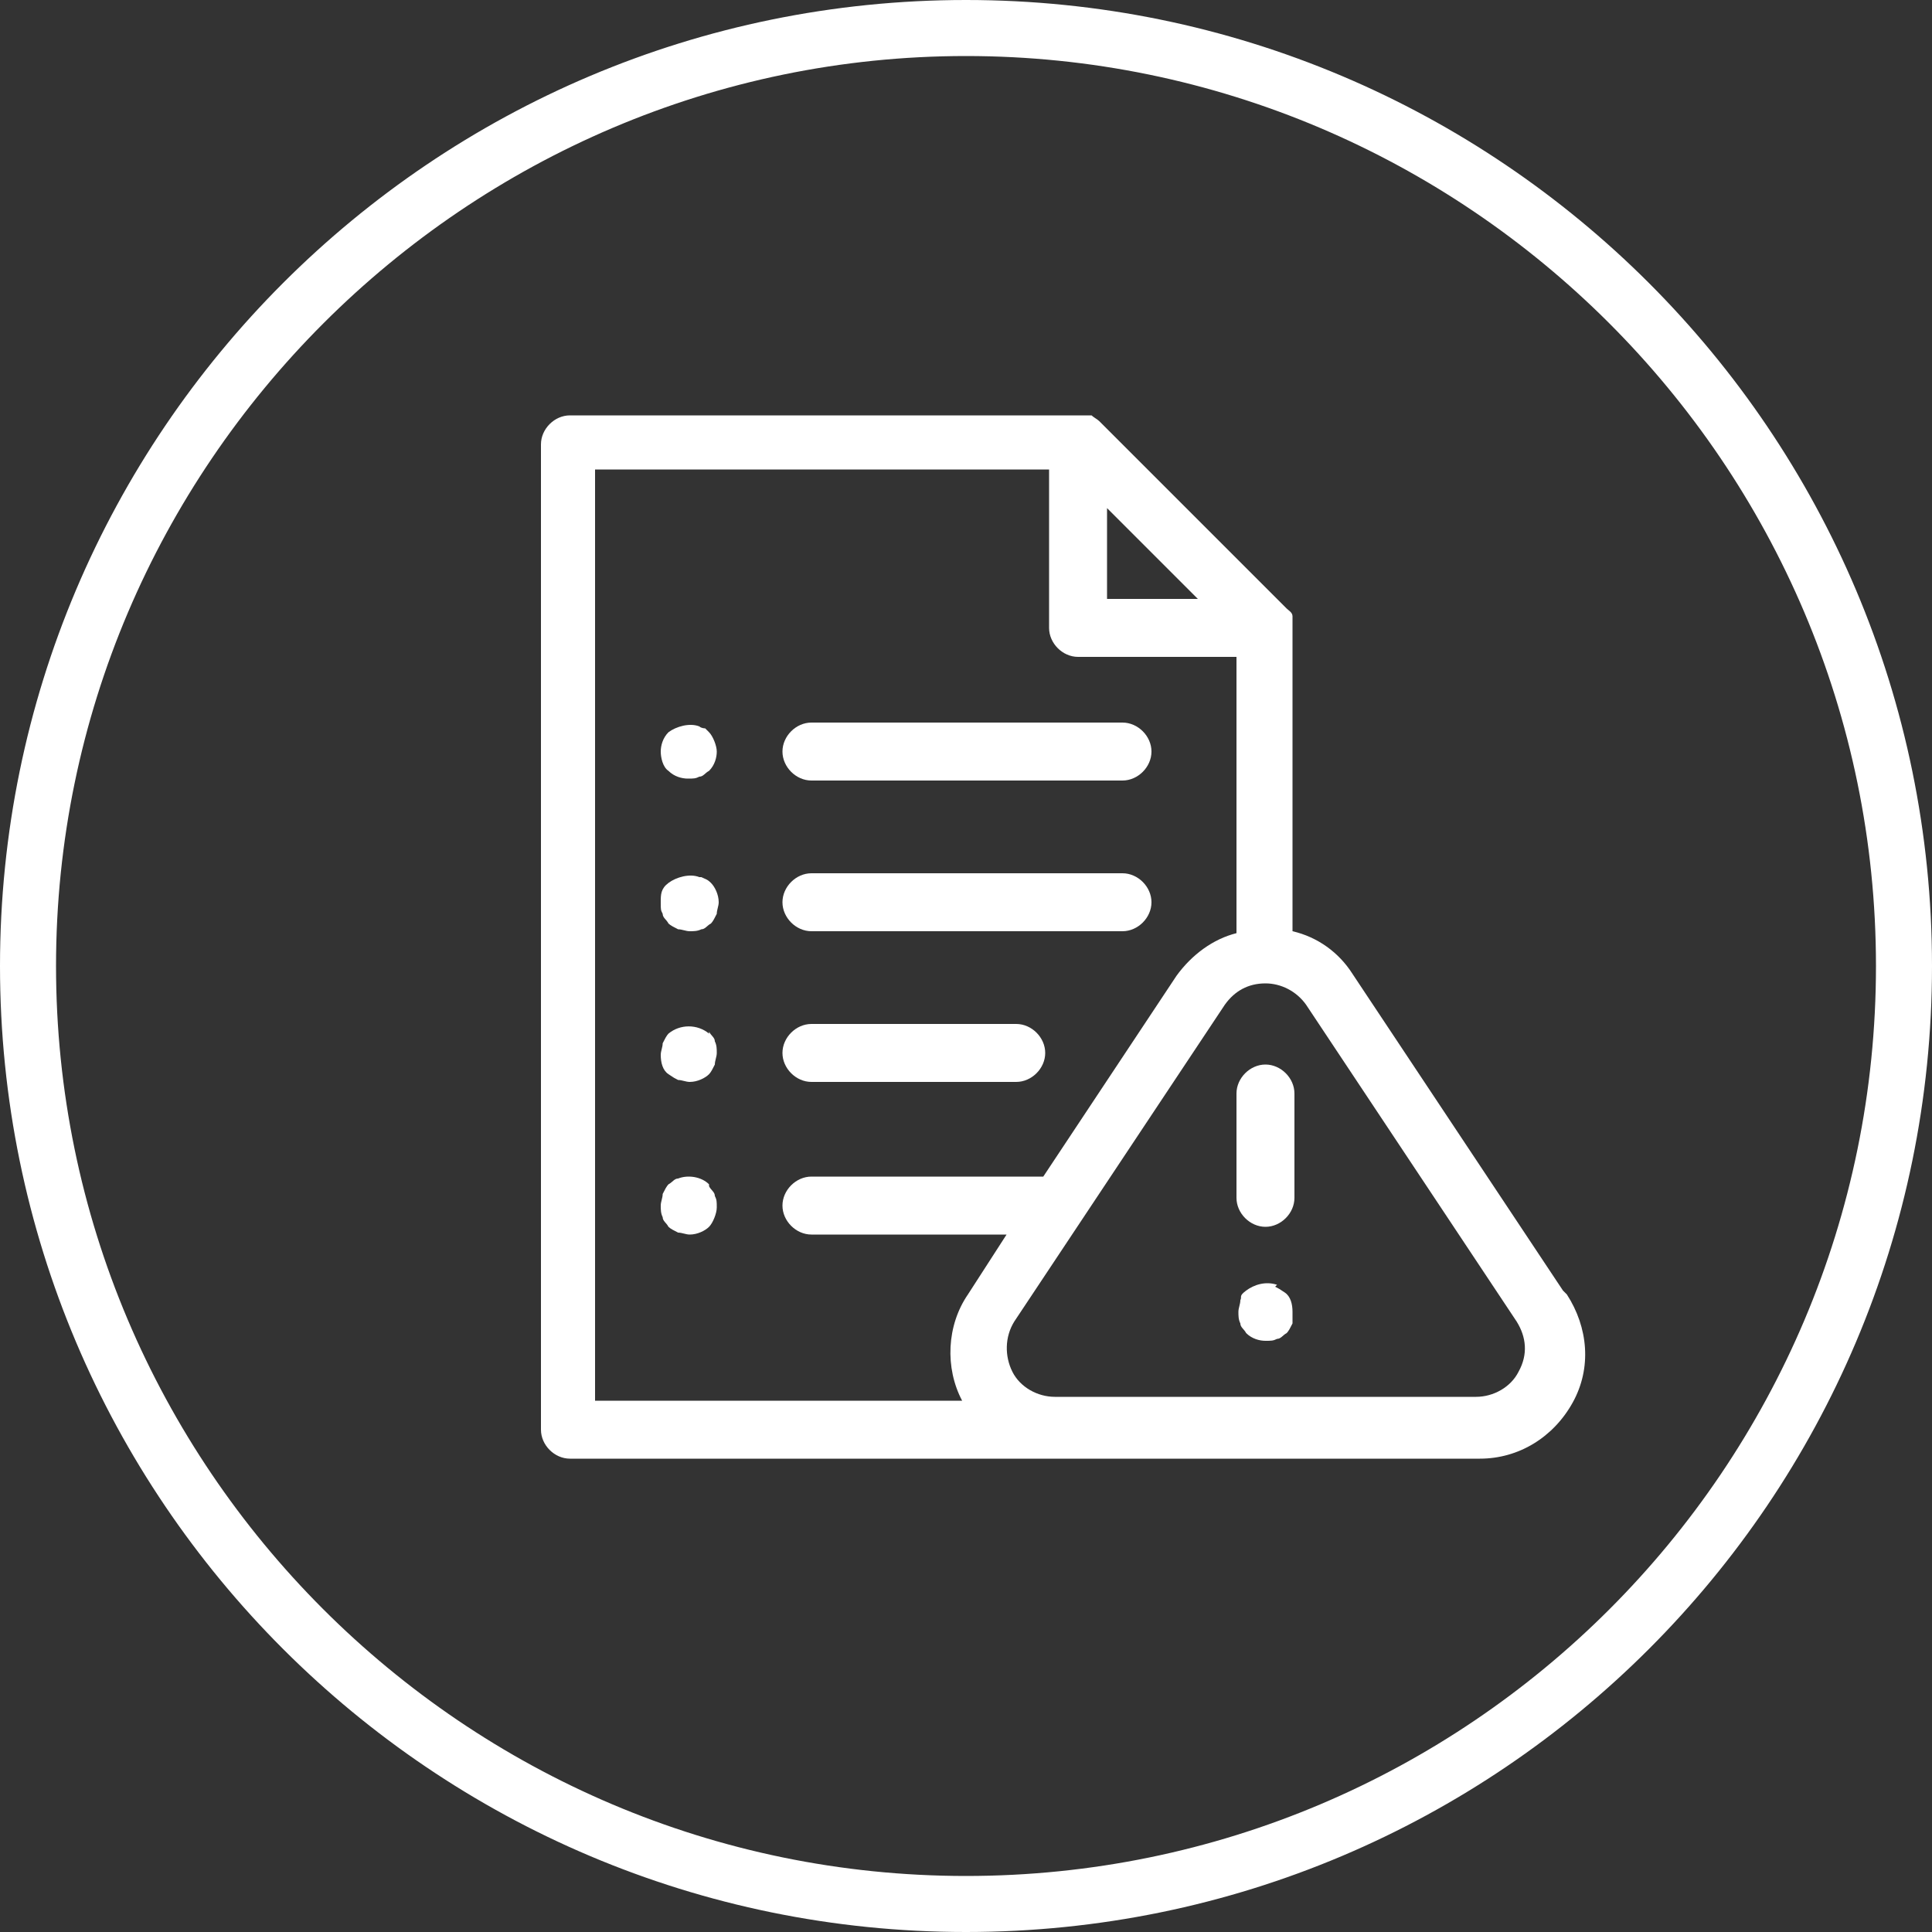
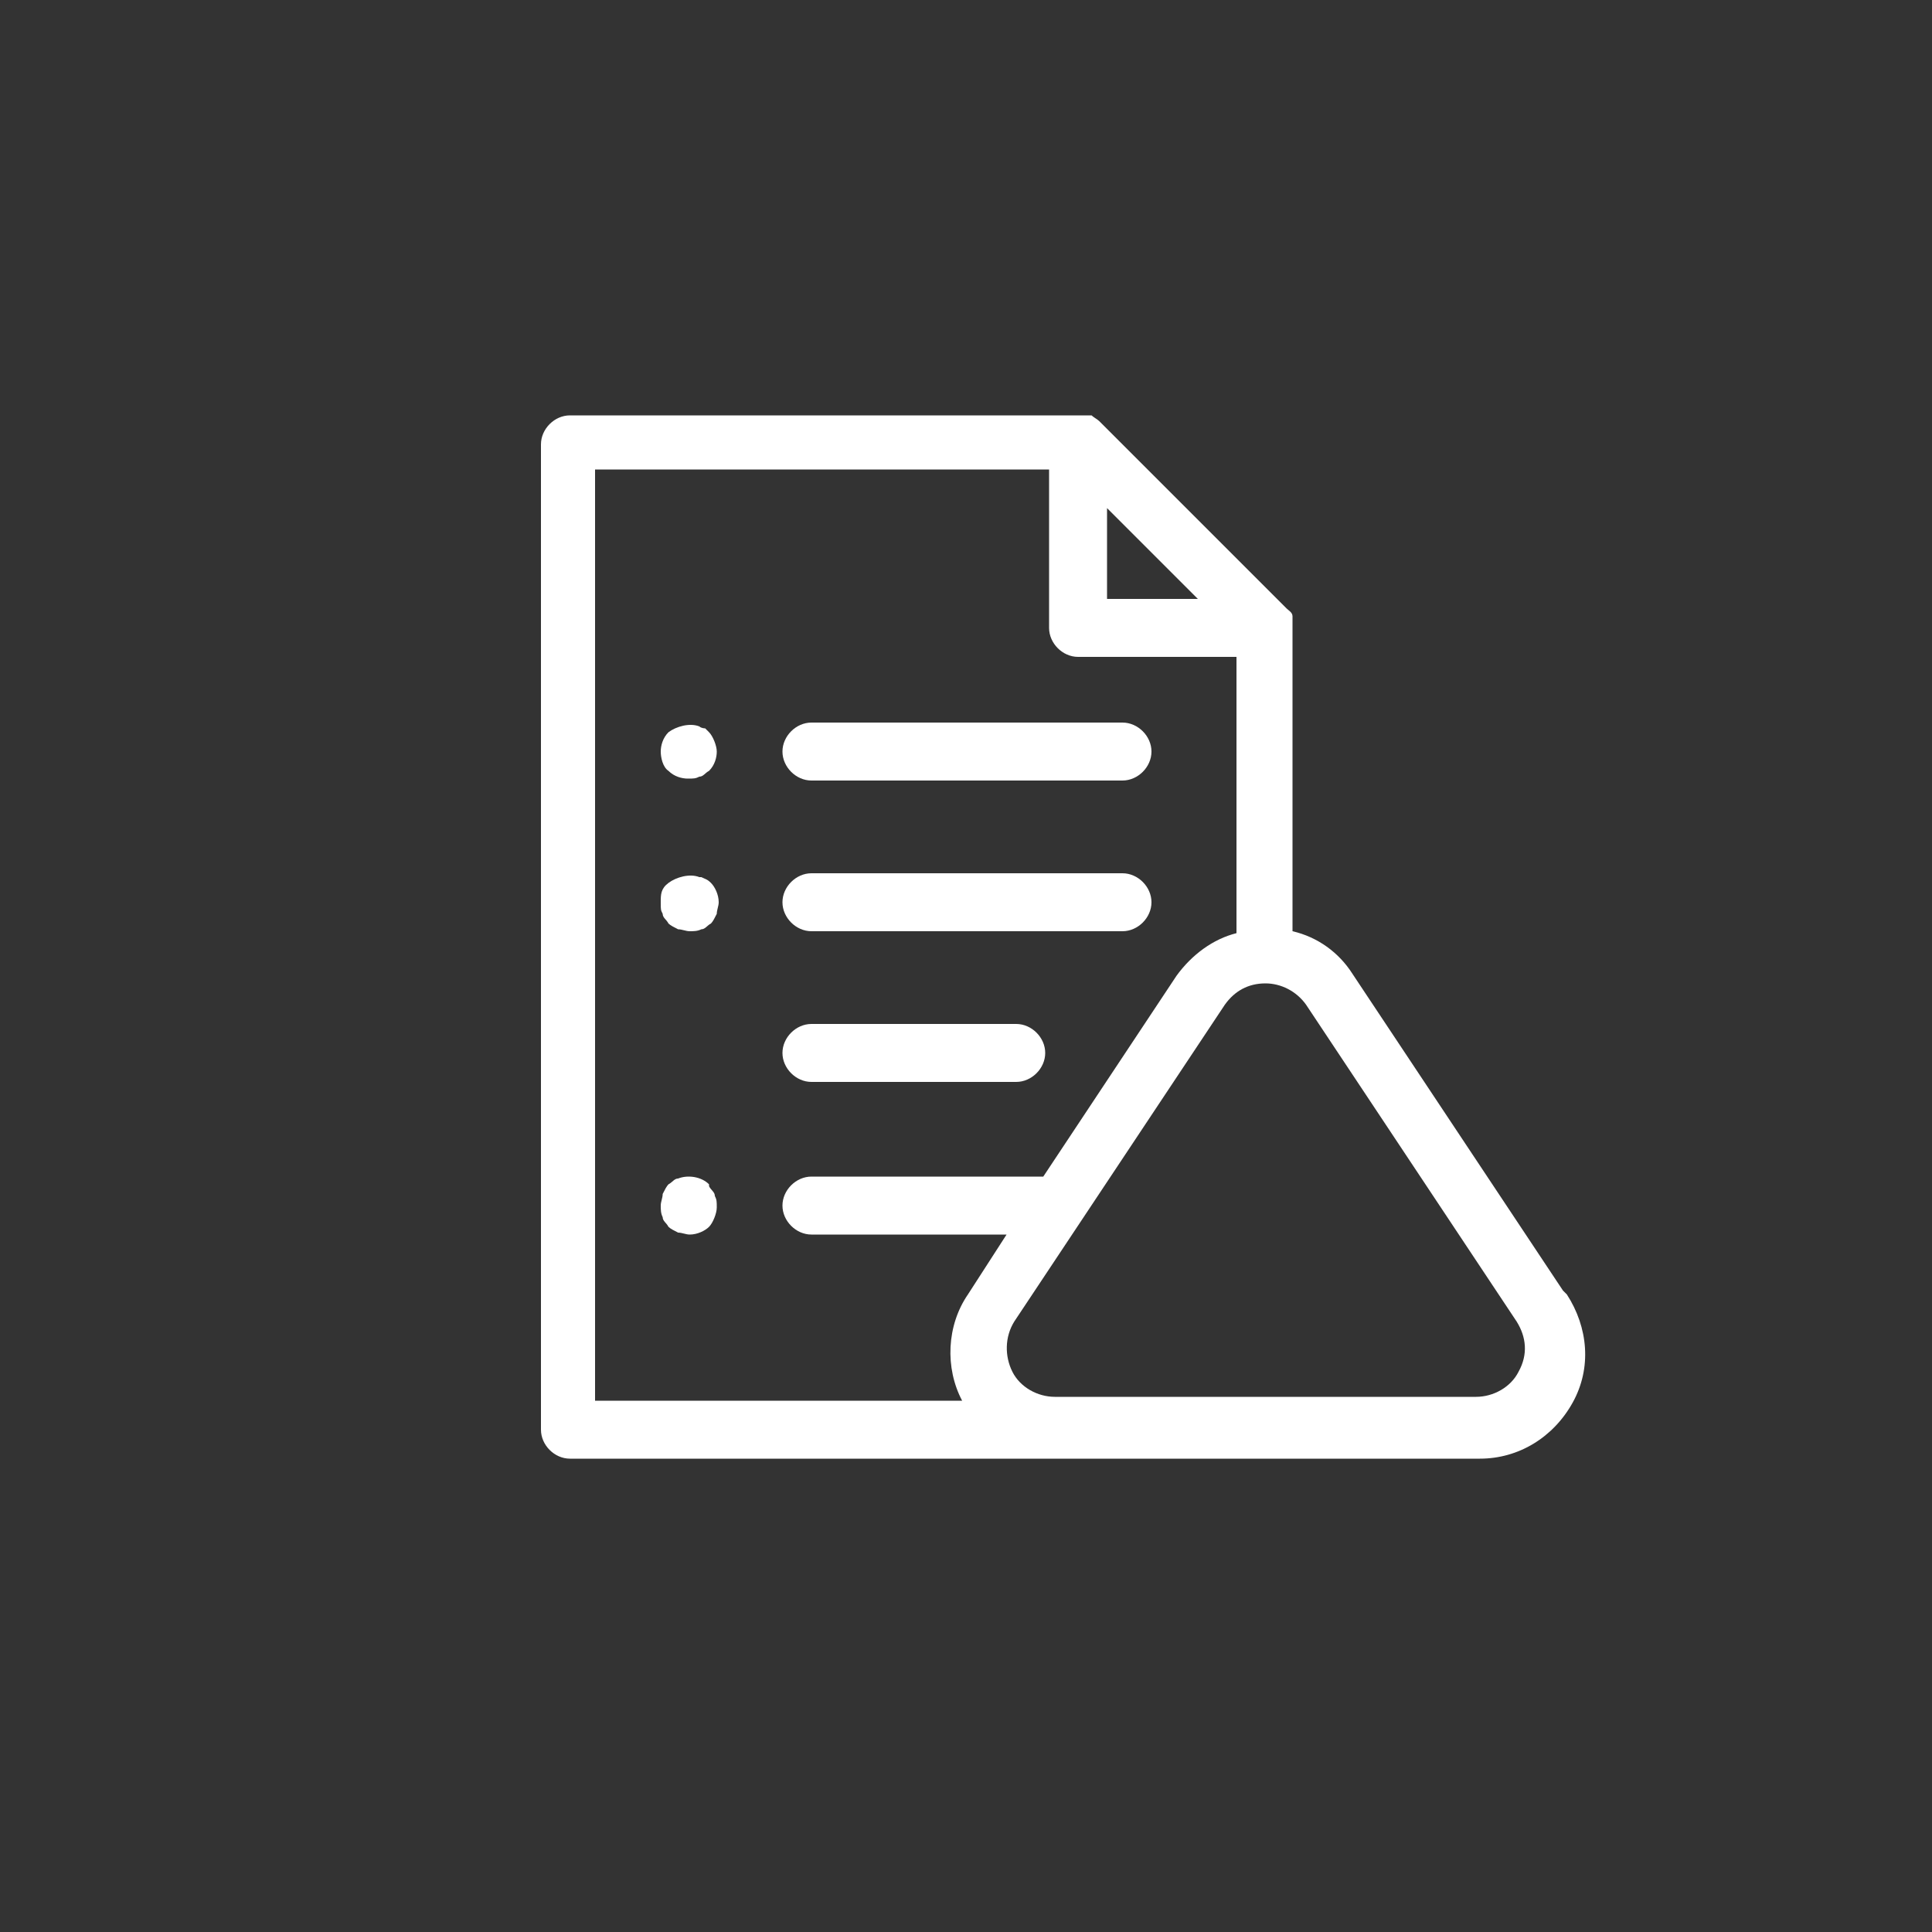
<svg xmlns="http://www.w3.org/2000/svg" id="Layer_1" version="1.1" viewBox="0 0 100 100">
  <rect x="0" y="0" width="100" height="100" fill="#333333" stroke="none" />
  <defs>
    <style>
      .st0 {
        fill: #fff;
      }
    </style>
  </defs>
-   <path class="st0" d="M50,100C22.4,100,0,77.6,0,50S22.4,0,50,0s50,22.4,50,50-22.4,50-50,50ZM50,2.9C24.1,2.9,2.9,24.1,2.9,50s21.1,47.1,47.1,47.1,47.1-21.1,47.1-47.1S75.9,2.9,50,2.9Z" />
  <g>
    <path class="st0" d="M80.9,66.8l-10.9-16.4c-.7-1.1-1.8-1.9-3.1-2.2v-15.8s0,0,0,0c0-.1,0-.3,0-.4,0,0,0,0,0-.1,0-.2-.2-.3-.3-.4l-9.7-9.7h0s0,0,0,0c-.1-.1-.3-.2-.4-.3,0,0,0,0-.1,0-.1,0-.3,0-.4,0,0,0,0,0,0,0h-26.5c-.8,0-1.5.7-1.5,1.5v51c0,.8.7,1.5,1.5,1.5h25.3s0,0,0,0c0,0,0,0,0,0h21.8c2,0,3.8-1.1,4.8-2.9s.8-3.9-.3-5.6ZM57.3,26.3l4.7,4.7h-4.7v-4.7ZM30.8,24.3h23.5v8.2c0,.8.7,1.5,1.5,1.5h8.2v14.3c-1.2.3-2.3,1.1-3.1,2.2l-6.9,10.4h-12c-.8,0-1.5.7-1.5,1.5s.7,1.5,1.5,1.5h10.1l-2,3.1c-1.1,1.6-1.2,3.8-.3,5.5h-19V24.3ZM78.6,71c-.4.8-1.3,1.3-2.2,1.3h-21.8c-.9,0-1.8-.5-2.2-1.3-.4-.8-.4-1.8.1-2.6l10.9-16.4c.5-.7,1.2-1.1,2.1-1.1h0c.8,0,1.6.4,2.1,1.1l10.9,16.4c.5.8.6,1.7.1,2.6Z" />
-     <path class="st0" d="M65.5,55.1c-.8,0-1.5.7-1.5,1.5v5.4c0,.8.7,1.5,1.5,1.5s1.5-.7,1.5-1.5v-5.4c0-.8-.7-1.5-1.5-1.5Z" />
-     <path class="st0" d="M66.1,66.5c-.6-.2-1.2,0-1.6.3s-.2.3-.3.5c0,.2-.1.4-.1.6s0,.4.1.6c0,.2.2.3.3.5.3.3.7.4,1,.4s.4,0,.6-.1c.2,0,.3-.2.5-.3.1-.1.2-.3.3-.5,0-.2,0-.4,0-.6,0-.4-.1-.8-.4-1s-.3-.2-.5-.3Z" />
    <path class="st0" d="M36.5,37.7c0,0-.2,0-.3-.1-.5-.2-1.2,0-1.6.3-.3.3-.4.7-.4,1s.1.8.4,1c.3.3.7.4,1,.4s.4,0,.6-.1c.2,0,.3-.2.5-.3.3-.3.4-.7.4-1s-.2-.8-.4-1-.1-.1-.2-.2Z" />
    <path class="st0" d="M36.2,45.4c-.5-.2-1.2,0-1.6.3s-.4.6-.4,1,0,.4.1.6c0,.2.2.3.3.5.1.1.3.2.5.3.2,0,.4.1.6.1s.4,0,.6-.1c.2,0,.3-.2.5-.3.1-.1.2-.3.3-.5,0-.2.1-.4.1-.6,0-.4-.2-.8-.4-1s-.3-.2-.5-.3Z" />
-     <path class="st0" d="M36.7,53.5c-.6-.5-1.5-.5-2.1,0-.1.1-.2.3-.3.5,0,.2-.1.4-.1.6,0,.4.1.8.4,1s.3.2.5.3c.2,0,.4.1.6.1.4,0,.8-.2,1-.4.1-.1.2-.3.3-.5,0-.2.1-.4.1-.6s0-.4-.1-.6c0-.2-.2-.3-.3-.5Z" />
    <path class="st0" d="M36.7,61.3c-.4-.4-1.1-.5-1.6-.3-.2,0-.3.2-.5.3-.1.1-.2.3-.3.5,0,.2-.1.4-.1.6s0,.4.1.6c0,.2.2.3.3.5.1.1.3.2.5.3.2,0,.4.1.6.1.4,0,.8-.2,1-.4s.4-.7.4-1,0-.4-.1-.6c0-.2-.2-.3-.3-.5Z" />
    <path class="st0" d="M42,40.4h16.1c.8,0,1.5-.7,1.5-1.5s-.7-1.5-1.5-1.5h-16.1c-.8,0-1.5.7-1.5,1.5s.7,1.5,1.5,1.5Z" />
    <path class="st0" d="M42,48.2h16.1c.8,0,1.5-.7,1.5-1.5s-.7-1.5-1.5-1.5h-16.1c-.8,0-1.5.7-1.5,1.5s.7,1.5,1.5,1.5Z" />
    <path class="st0" d="M42,56h10.6c.8,0,1.5-.7,1.5-1.5s-.7-1.5-1.5-1.5h-10.6c-.8,0-1.5.7-1.5,1.5s.7,1.5,1.5,1.5Z" />
  </g>
</svg>